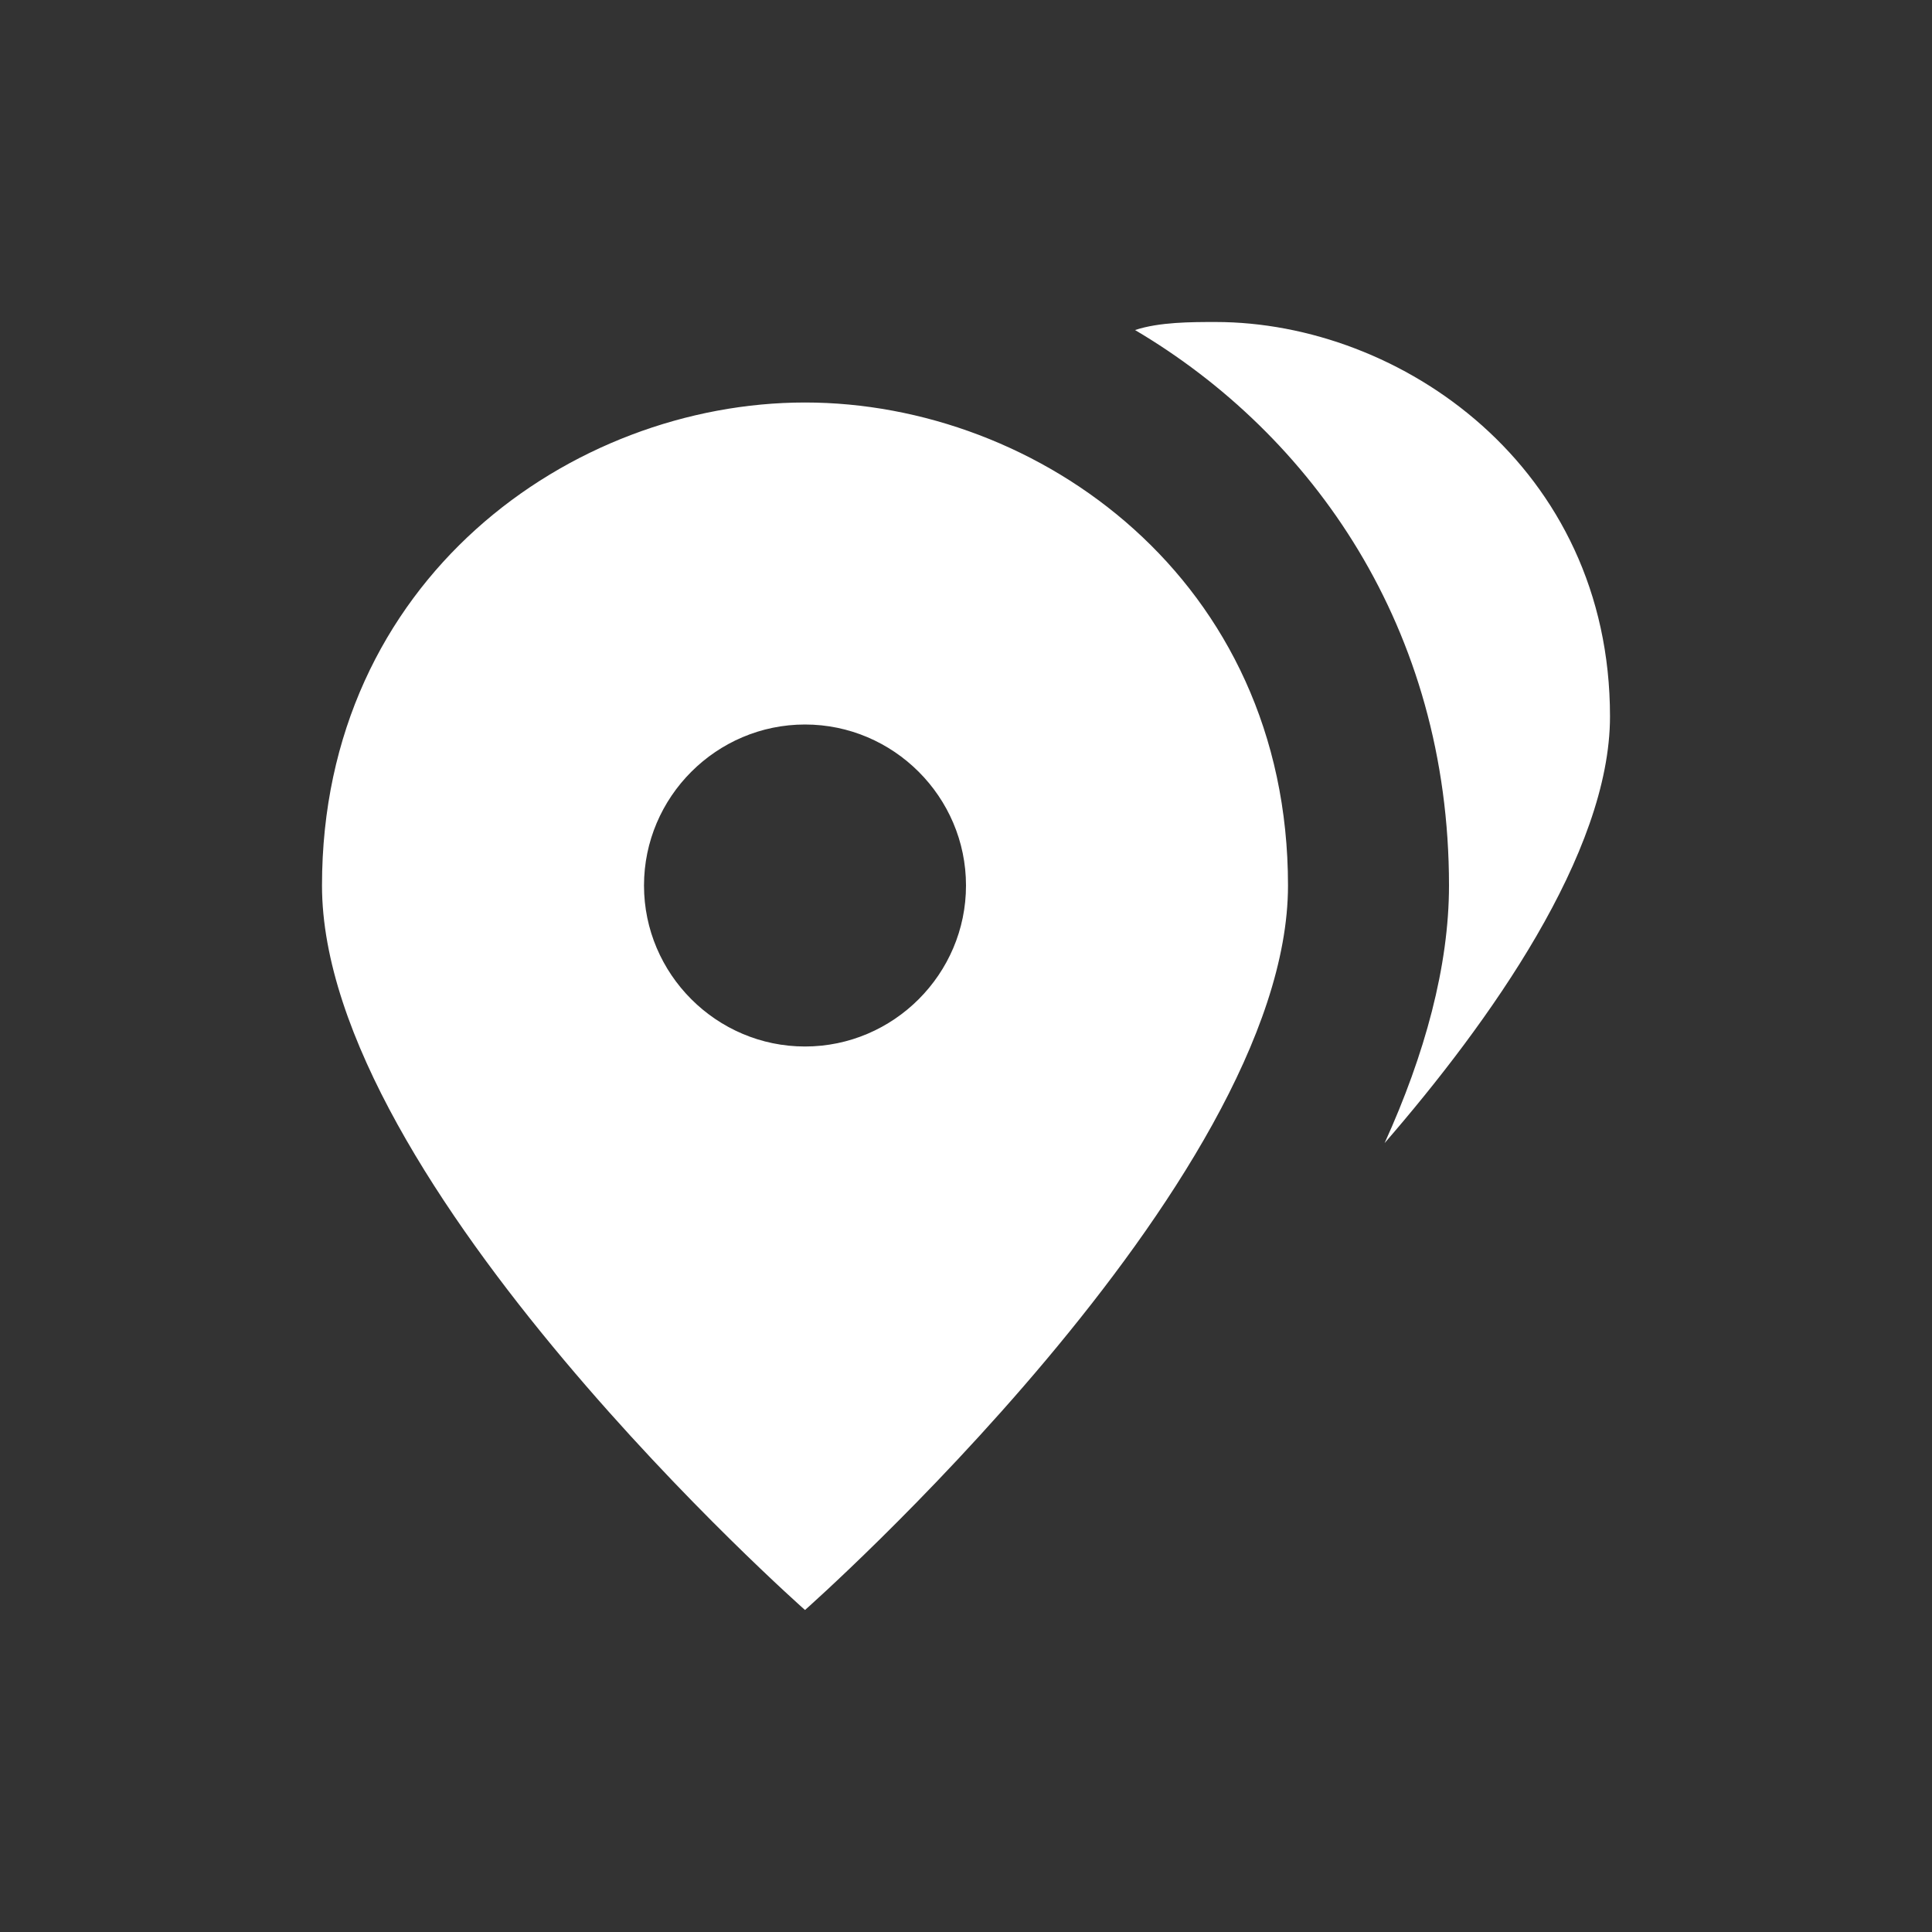
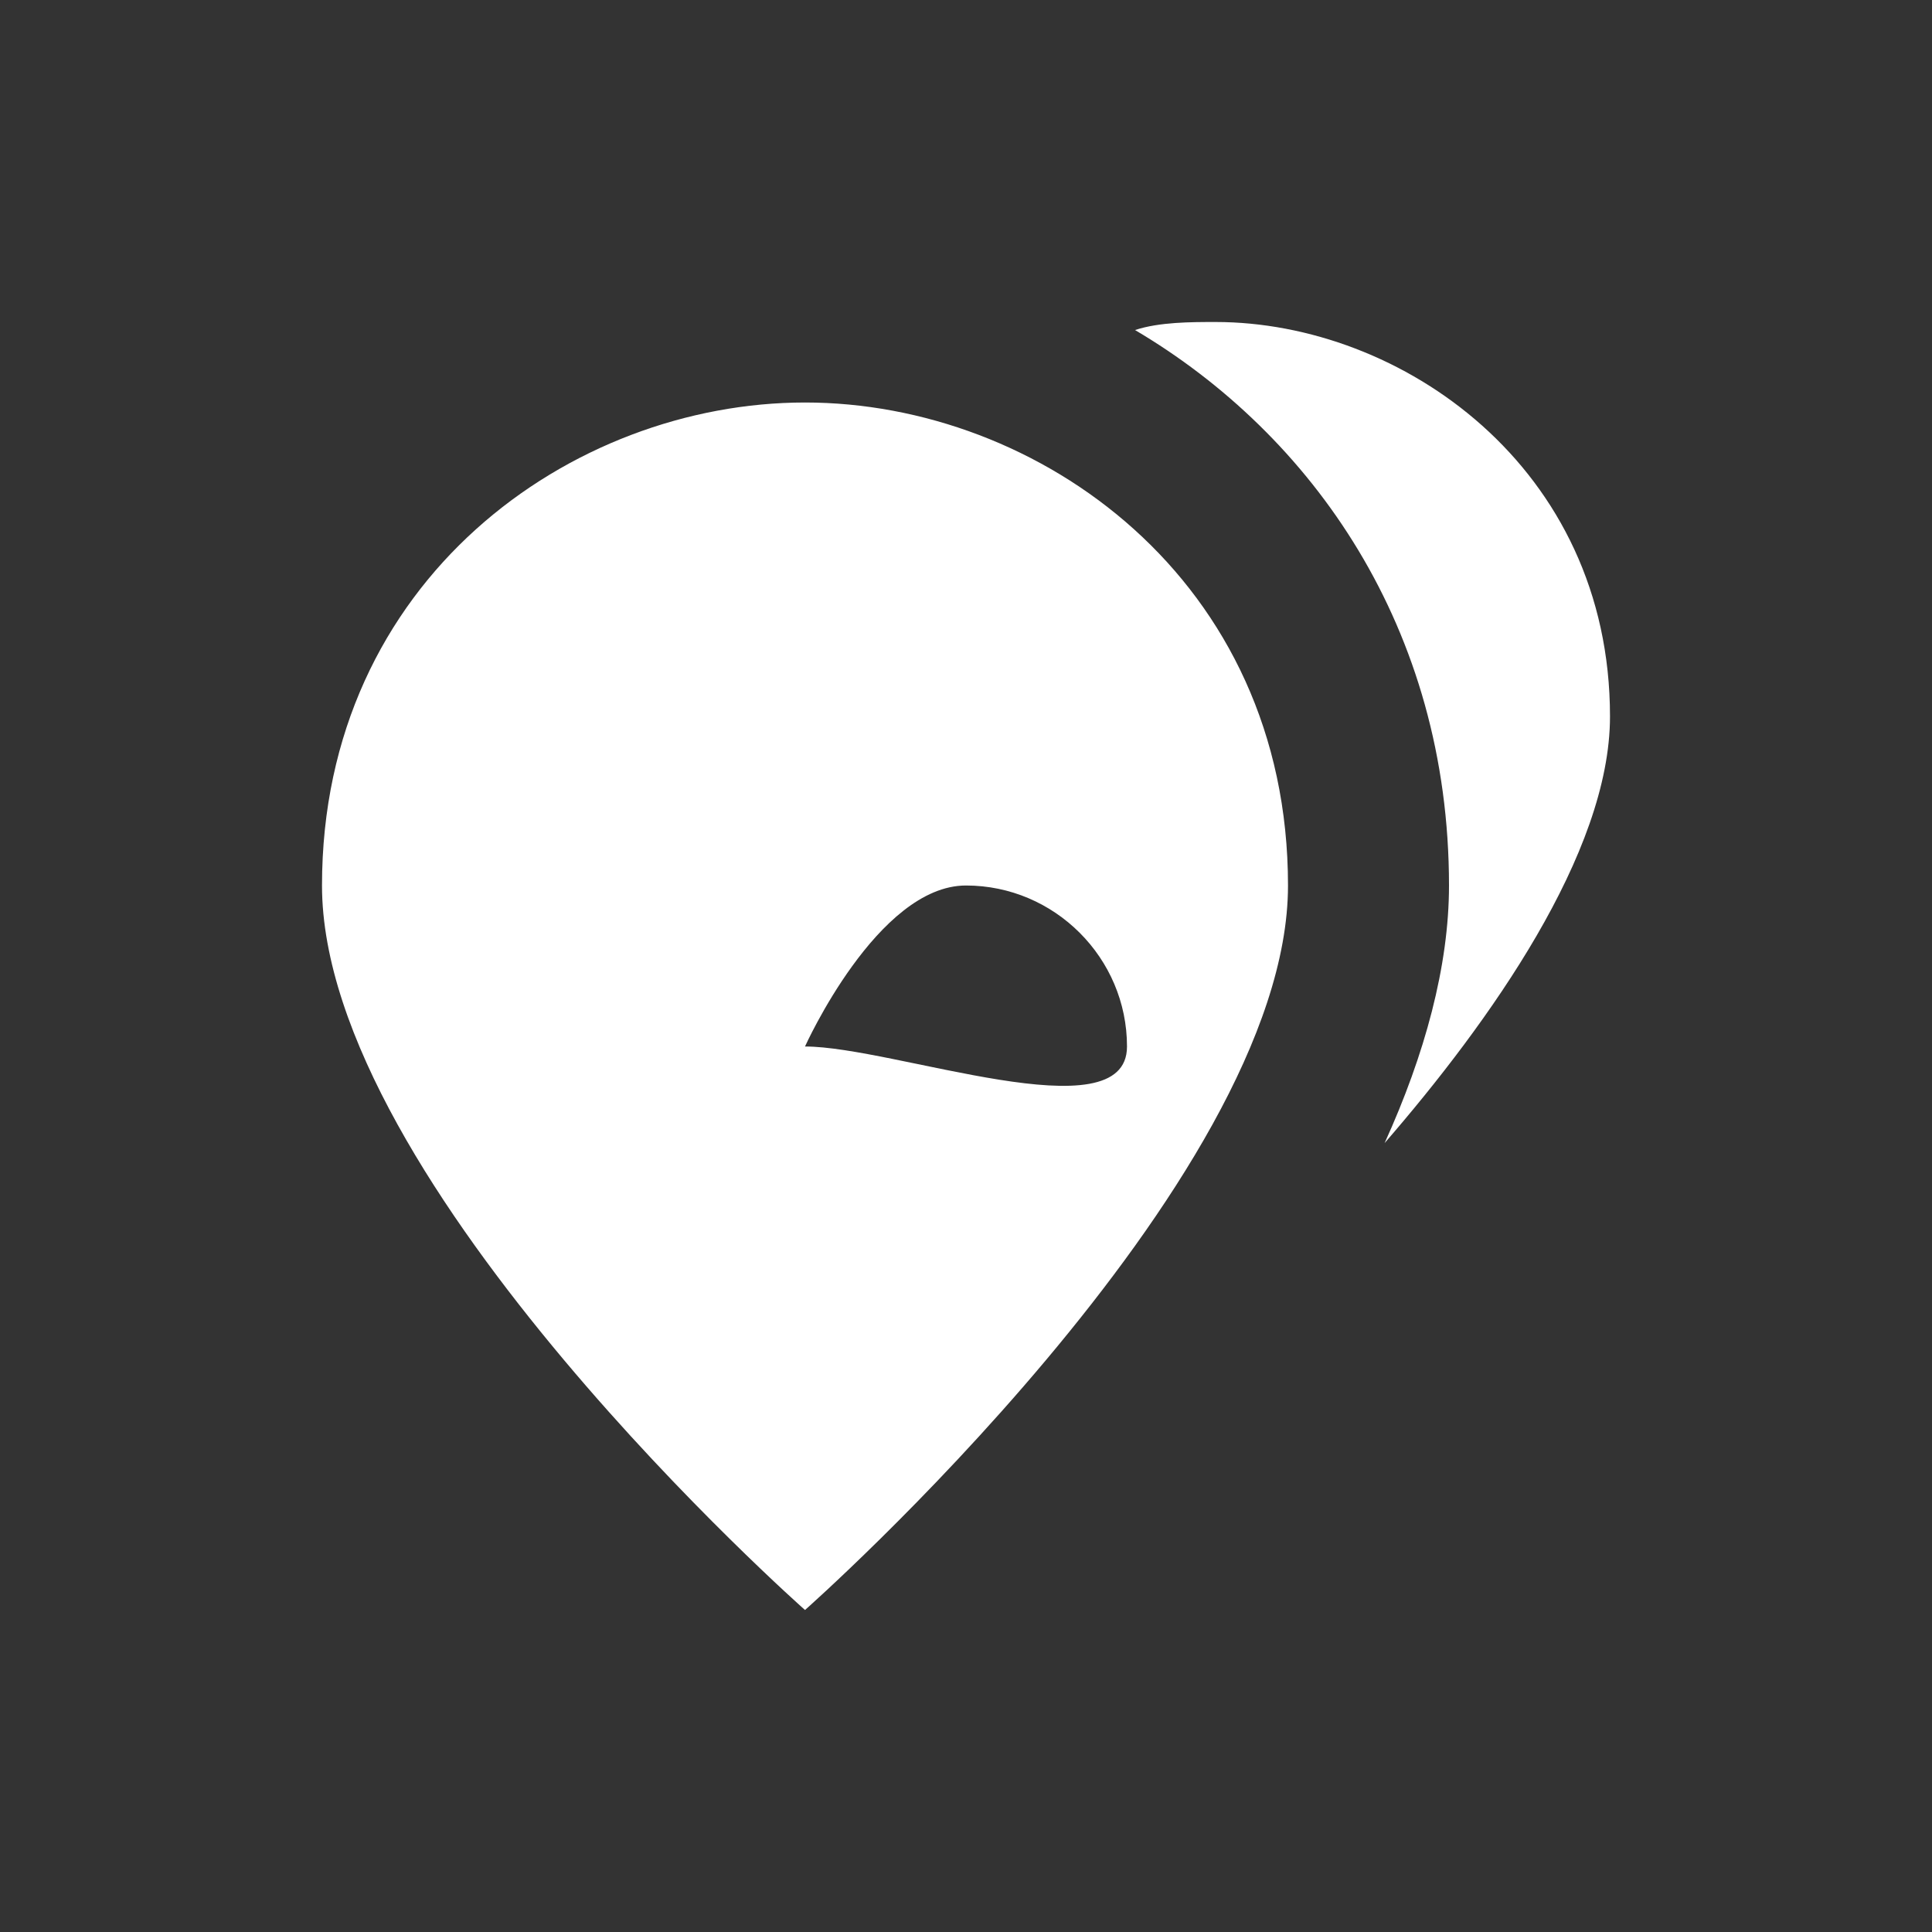
<svg xmlns="http://www.w3.org/2000/svg" version="1.1" id="Layer_1" x="0px" y="0px" viewBox="0 0 24 24" style="enable-background:new 0 0 24 24;" xml:space="preserve">
  <rect x="0" y="0" width="24" height="24" fill="#333333" stroke="none" />
  <style type="text/css">
	.st0{fill:#FFFFFF;}
</style>
  <title>icon/misc/location</title>
  <desc>Created with Sketch.</desc>
-   <path id="path-1_1_" class="st0" d="M10,5c-2.9,0-6,2.2-6,6c0,3.7,6,9,6,9s6-5.3,6-9C16,7.2,12.9,5,10,5z M10,13c-1.1,0-2-0.9-2-2  s0.9-2,2-2s2,0.9,2,2S11.1,13,10,13z M18,11c0-3.2-1.7-5.6-3.9-6.9C14.4,4,14.8,4,15.1,4C17.4,4,20,5.8,20,8.9  c0,1.7-1.5,3.8-2.8,5.3C17.7,13.1,18,12,18,11z" />
+   <path id="path-1_1_" class="st0" d="M10,5c-2.9,0-6,2.2-6,6c0,3.7,6,9,6,9s6-5.3,6-9C16,7.2,12.9,5,10,5z M10,13s0.9-2,2-2s2,0.9,2,2S11.1,13,10,13z M18,11c0-3.2-1.7-5.6-3.9-6.9C14.4,4,14.8,4,15.1,4C17.4,4,20,5.8,20,8.9  c0,1.7-1.5,3.8-2.8,5.3C17.7,13.1,18,12,18,11z" />
</svg>